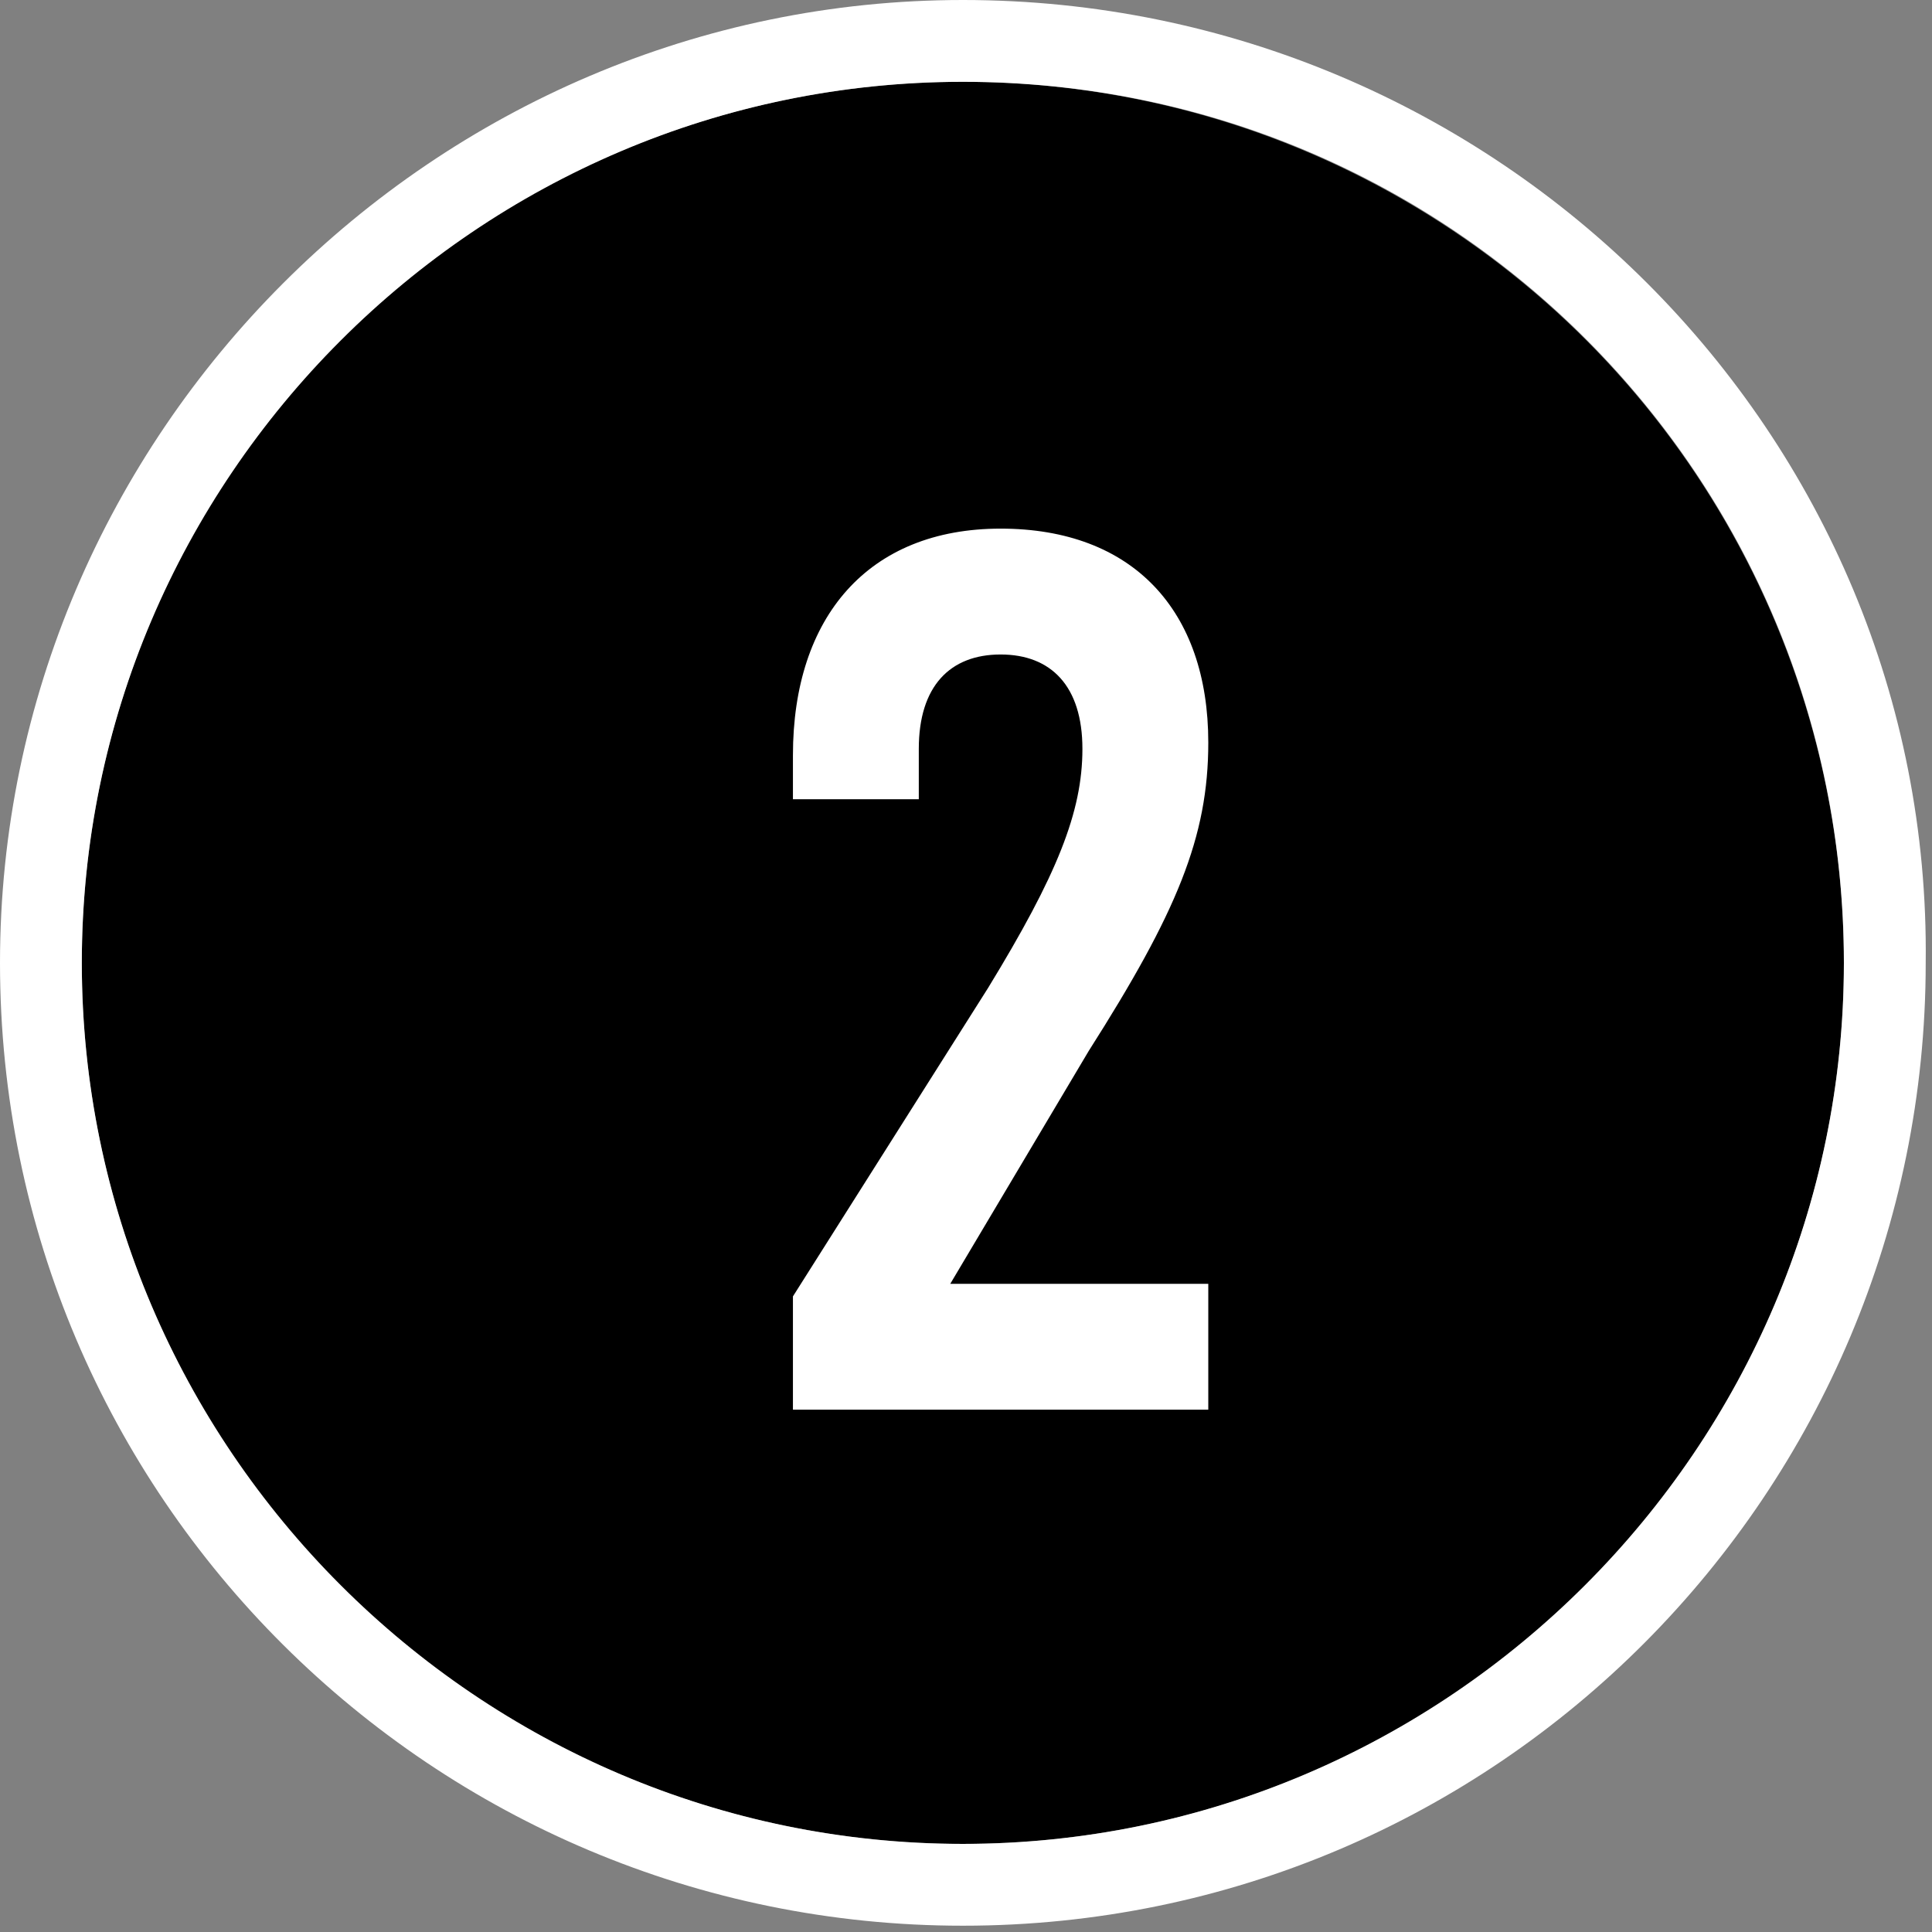
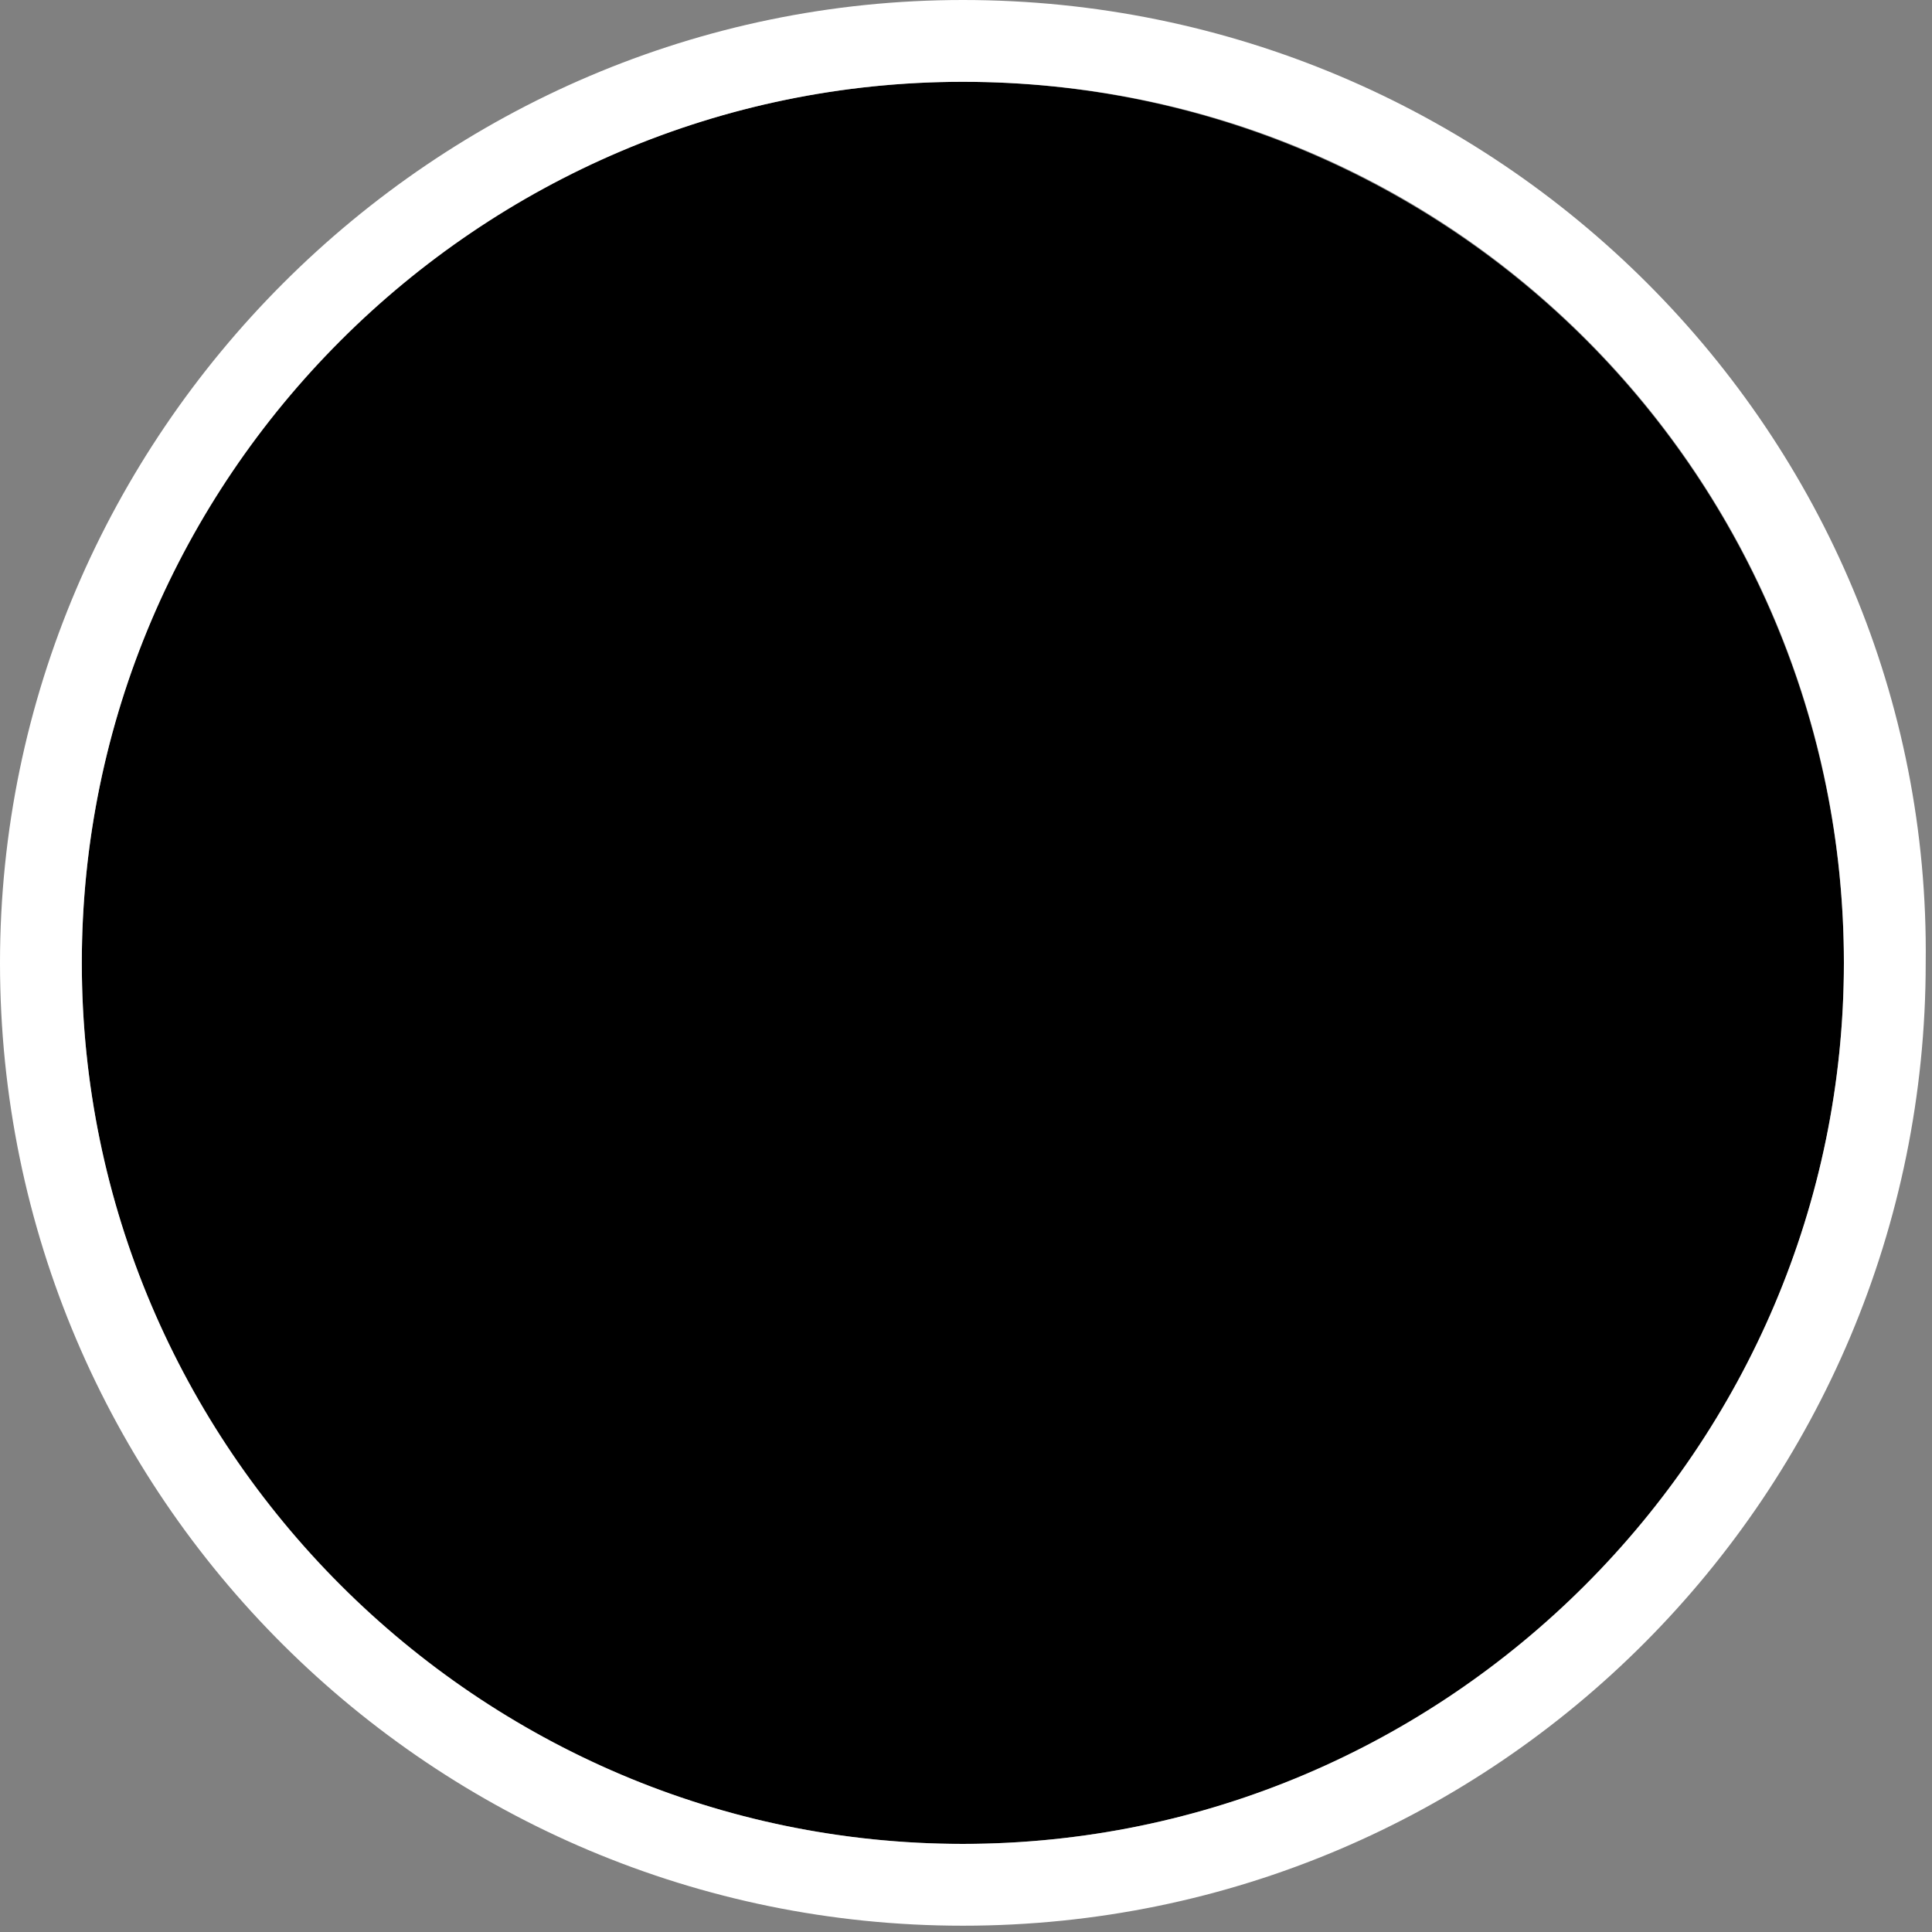
<svg xmlns="http://www.w3.org/2000/svg" version="1.1" x="0px" y="0px" viewBox="0 0 30.7 30.7" style="enable-background:new 0 0 30.7 30.7;" xml:space="preserve">
  <rect x="0" y="0" width="30.7" height="30.7" fill="#808080" stroke="none" />
  <style type="text/css">
	.st0{fill:#FFFFFF;}
</style>
  <g id="Layer_1">
    <g>
      <circle cx="15.3" cy="15.3" r="14" />
      <path class="st0" d="M15.3,1.3c7.8,0,14,6.3,14,14s-6.3,14-14,14s-14-6.3-14-14S7.6,1.3,15.3,1.3 M15.3,0C6.9,0,0,6.9,0,15.3    c0,8.5,6.9,15.3,15.3,15.3c8.5,0,15.3-6.9,15.3-15.3C30.7,6.9,23.8,0,15.3,0L15.3,0z" />
    </g>
  </g>
  <g id="Layer_2">
    <g>
      <g>
-         <path class="st0" d="M15.1,20.4h4.1v2h-6.6v-1.8l3.1-4.9c1.1-1.8,1.5-2.8,1.5-3.8c0-1-0.5-1.5-1.3-1.5s-1.3,0.5-1.3,1.5v0.8h-2     V12c0-2.2,1.2-3.6,3.3-3.6c2.1,0,3.3,1.3,3.3,3.4c0,1.5-0.5,2.7-1.9,4.9L15.1,20.4z" />
-       </g>
+         </g>
    </g>
  </g>
</svg>